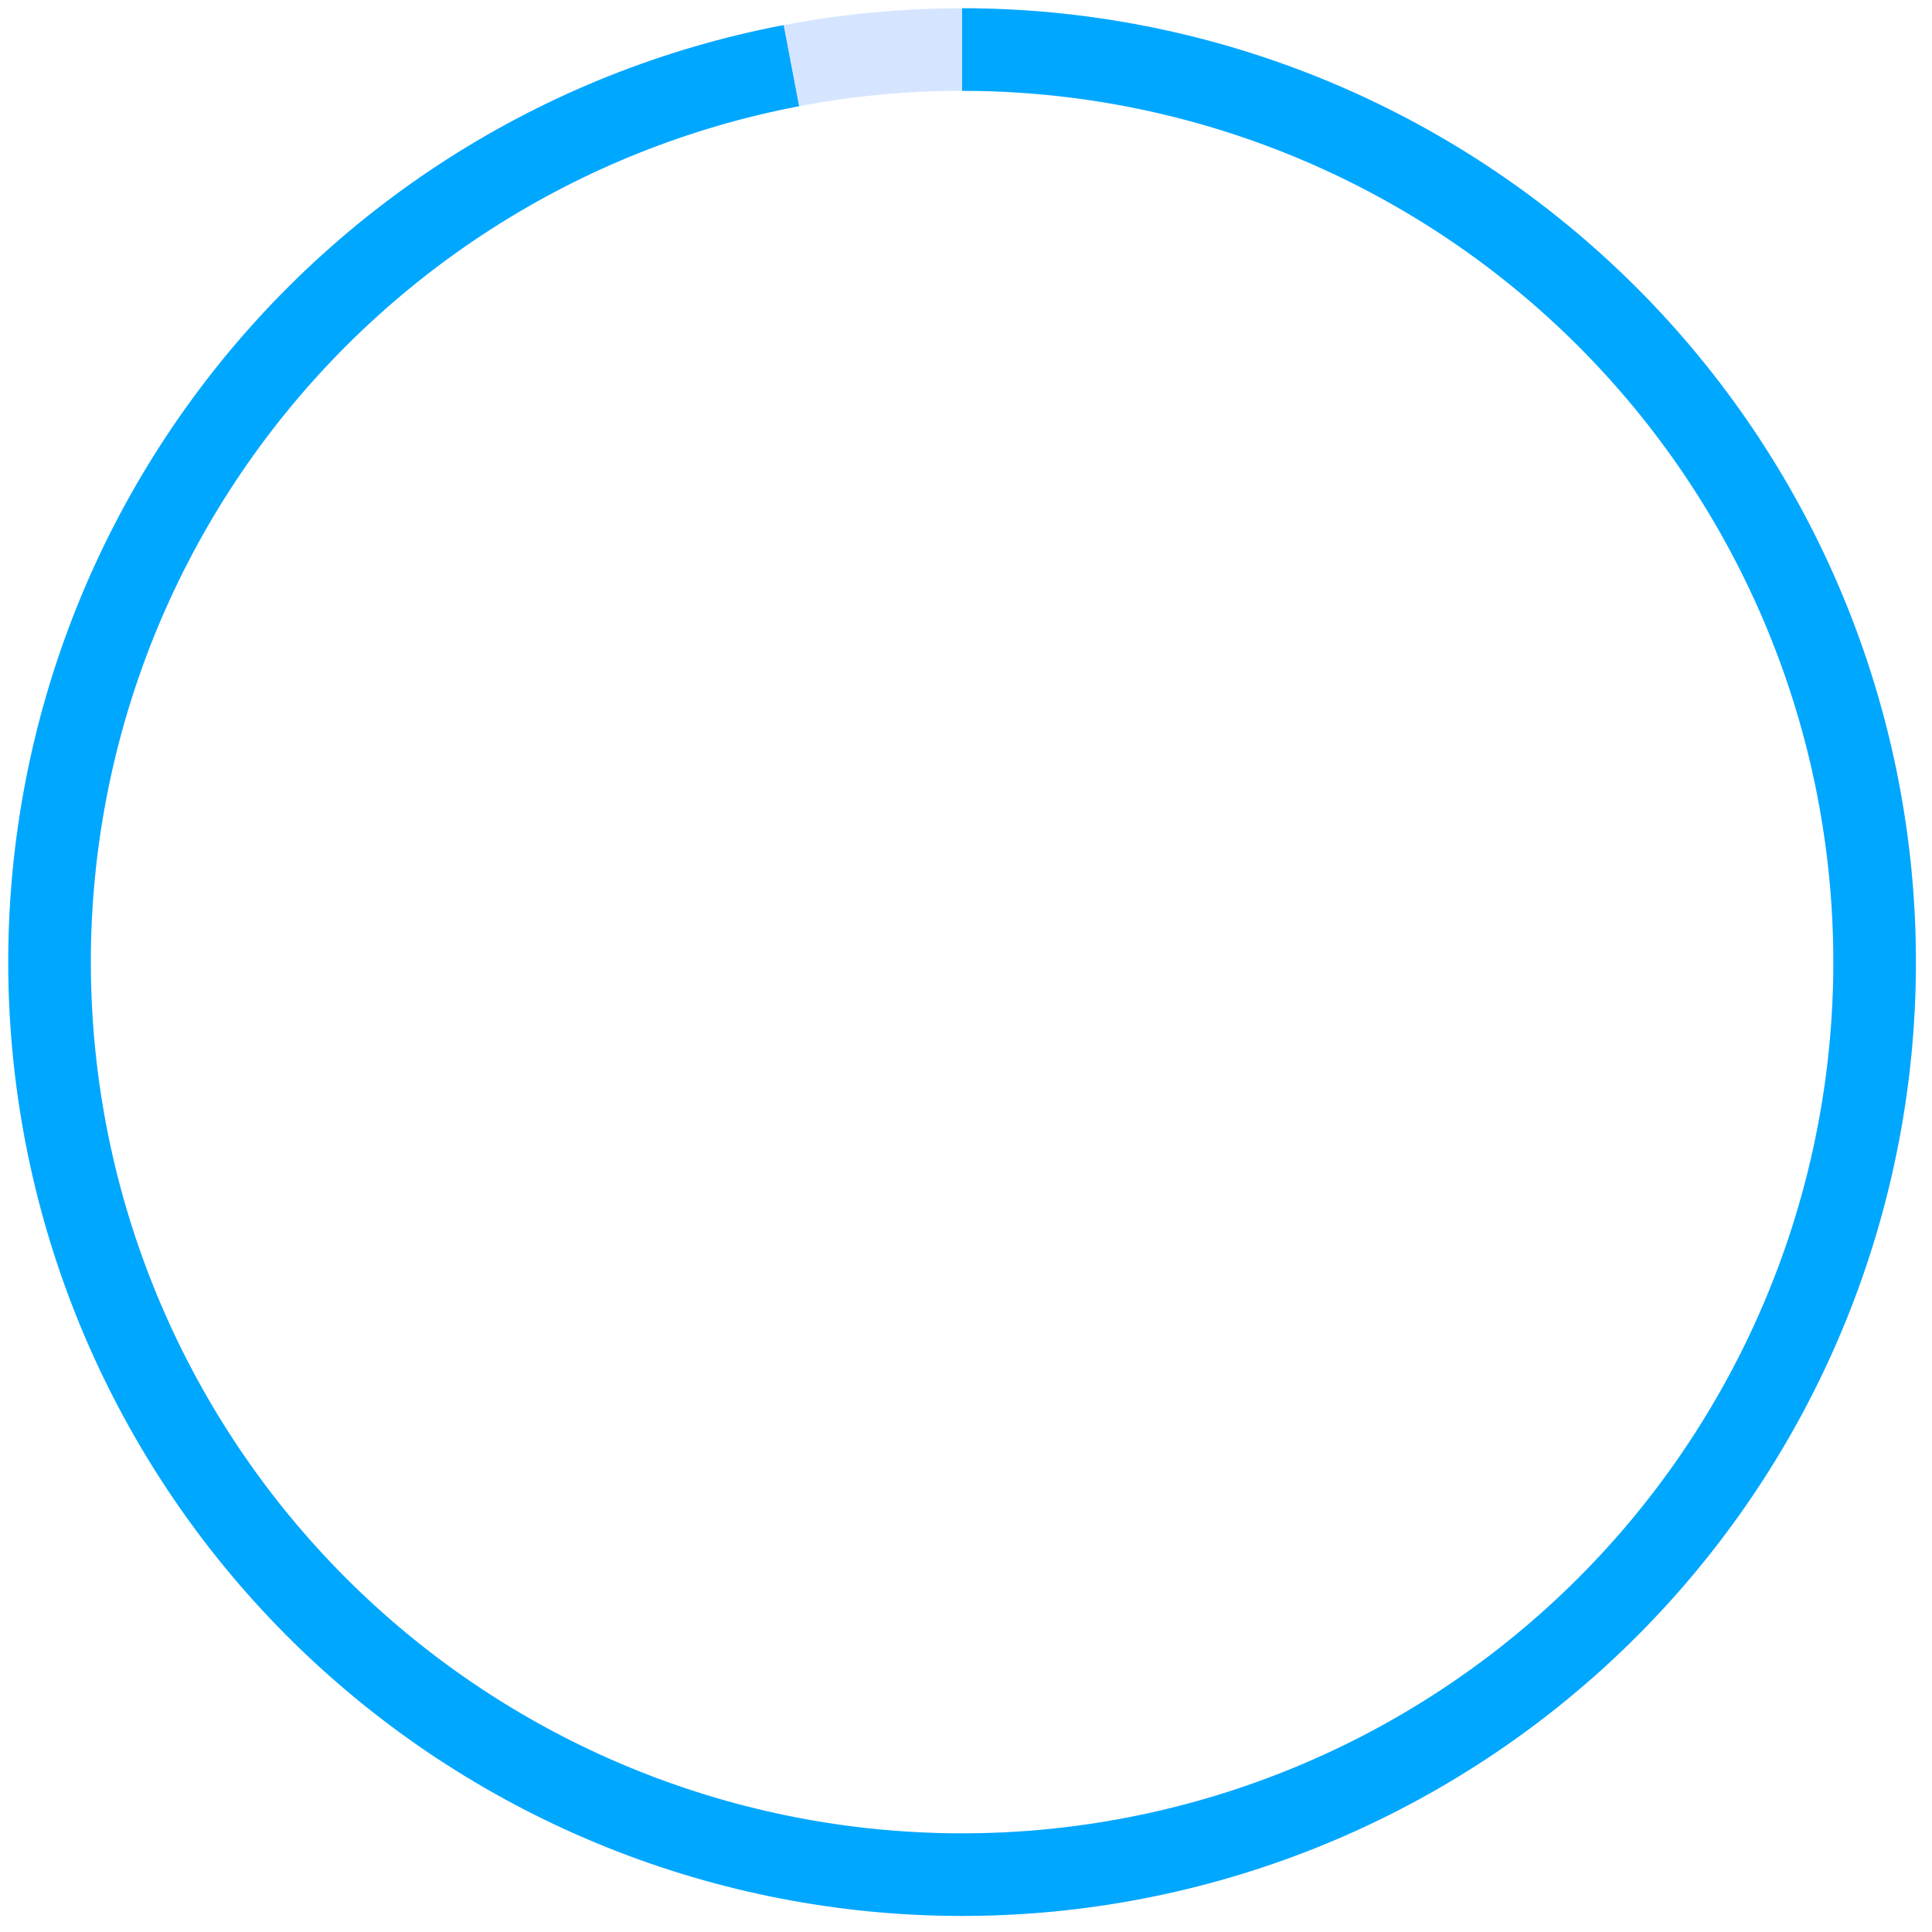
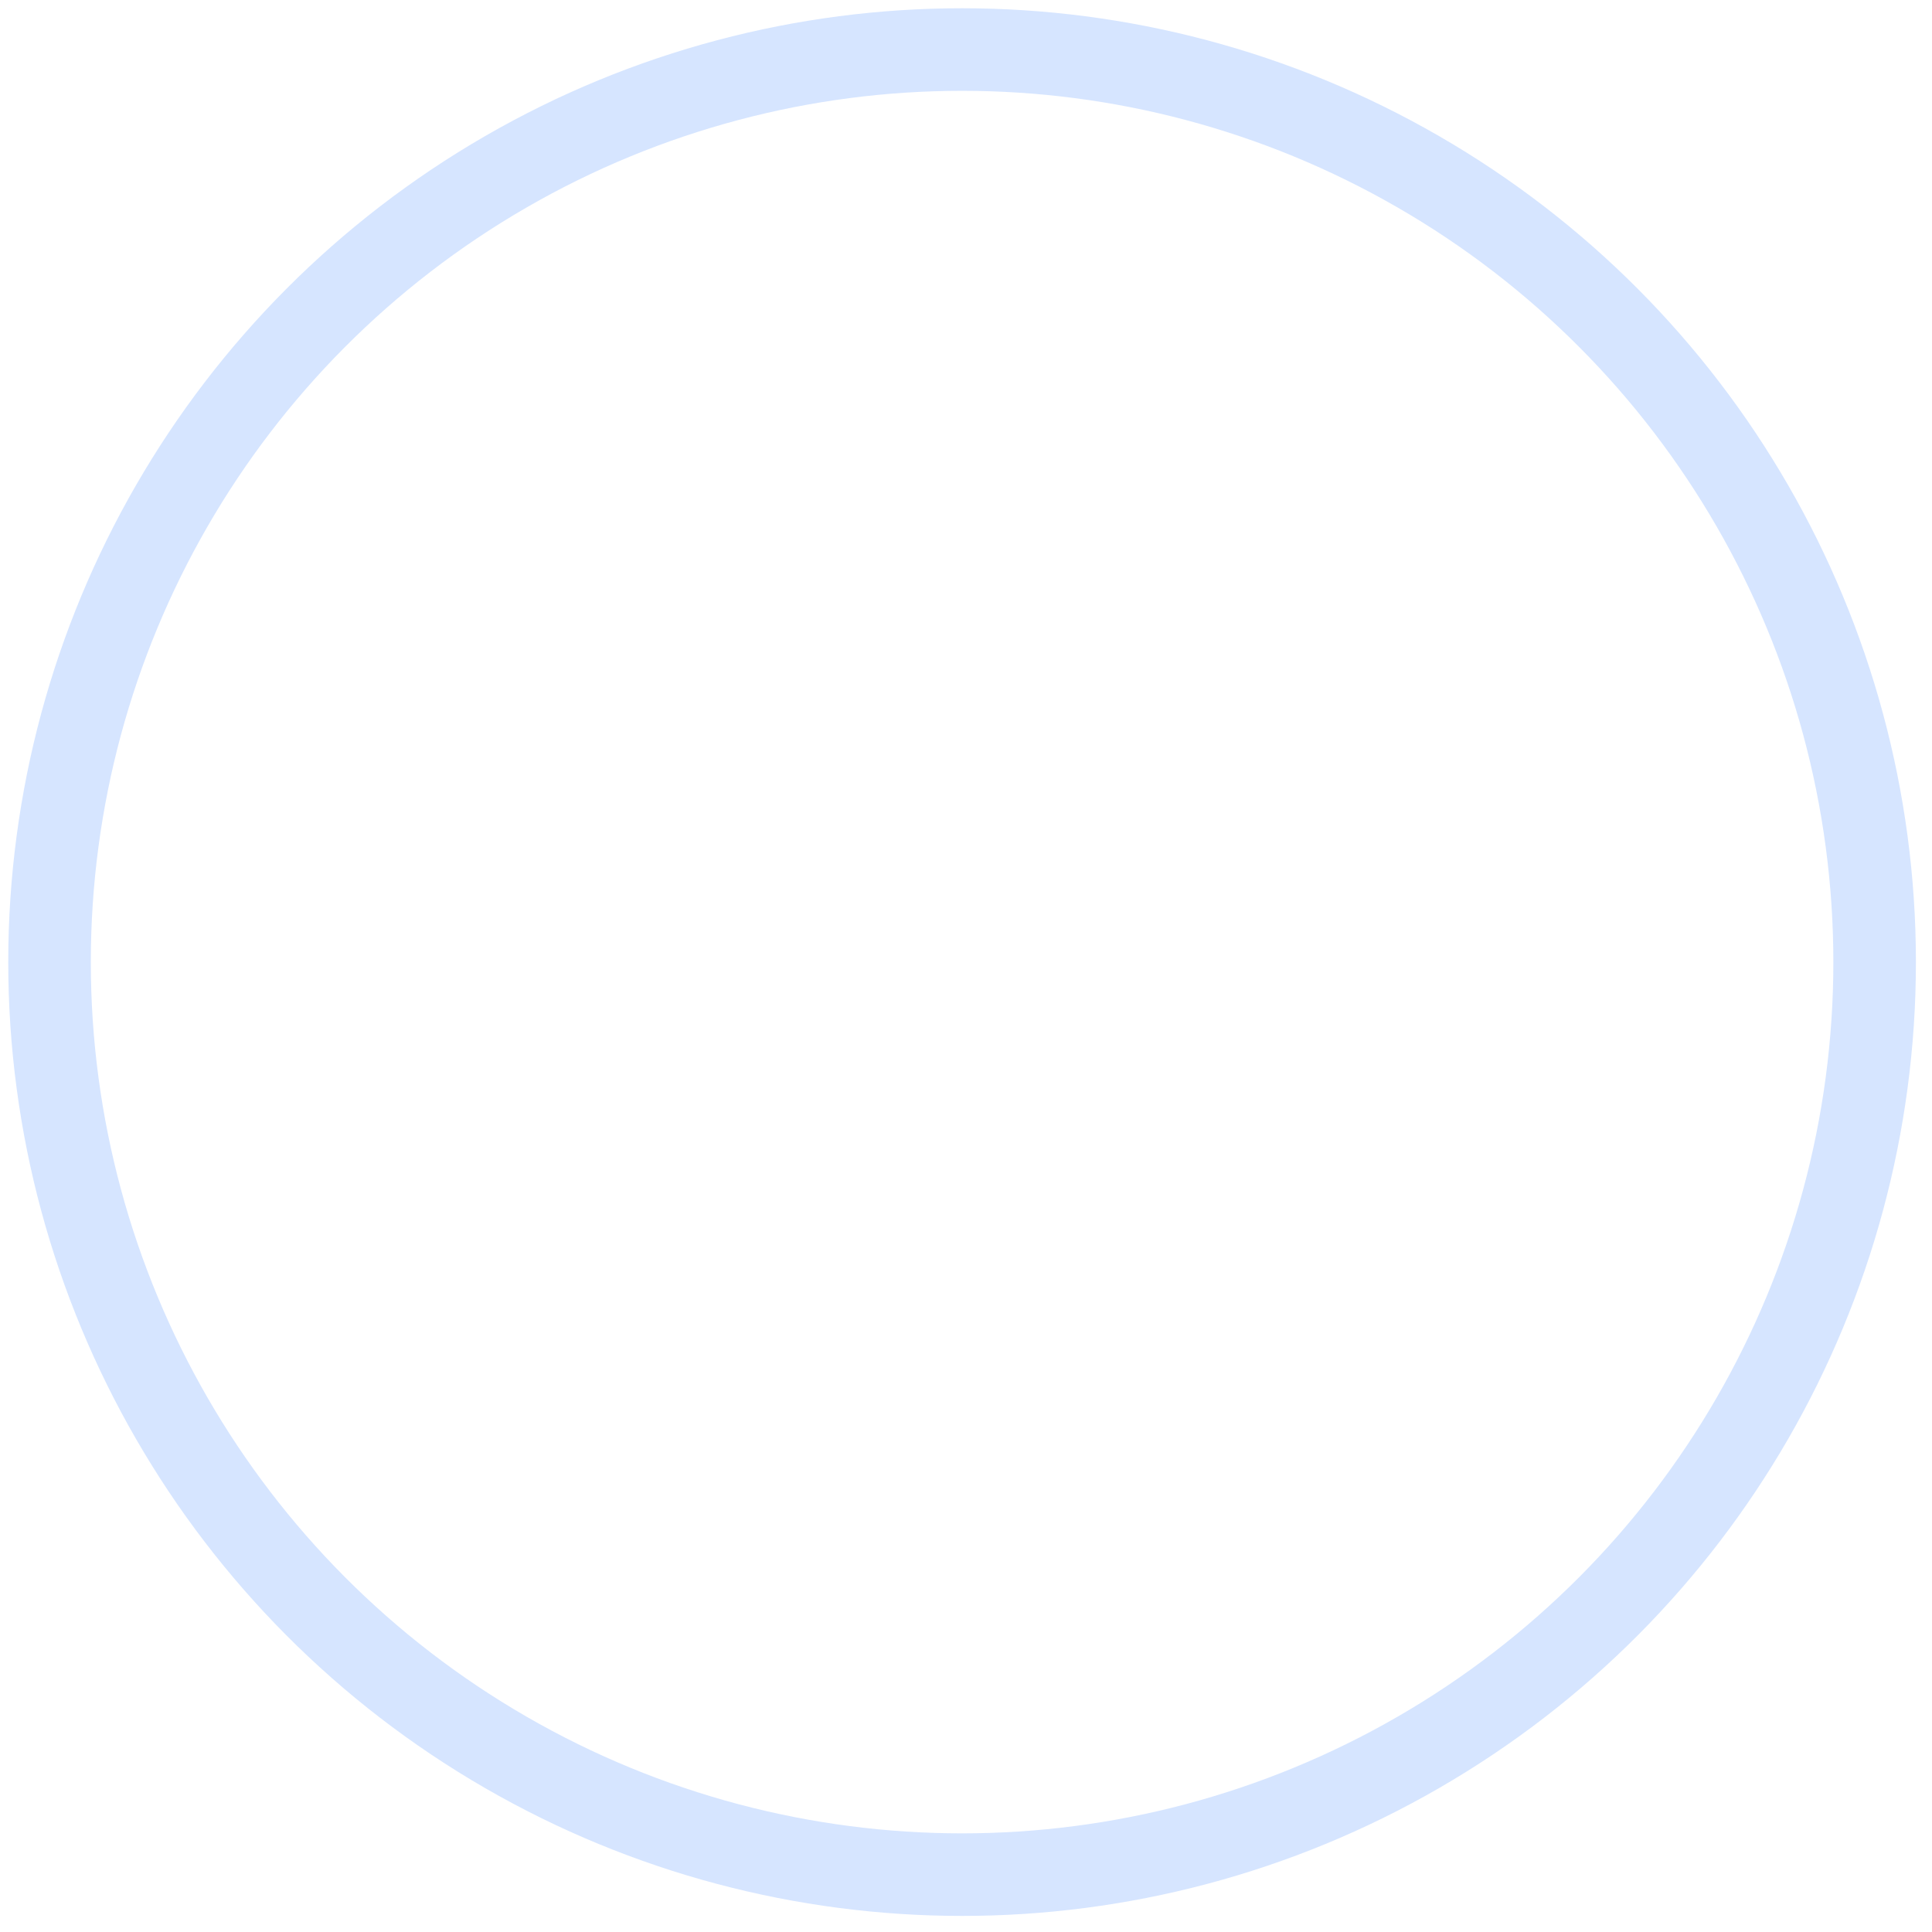
<svg xmlns="http://www.w3.org/2000/svg" width="117" height="117" viewBox="0 0 117 117" fill="none">
  <circle cx="58.263" cy="58.263" r="55.263" stroke="#D6E5FF" stroke-width="5" />
-   <path d="M58.263 3C72.47 3 86.131 8.471 96.41 18.278C106.689 28.084 112.797 41.473 113.465 55.664C114.133 69.855 109.311 83.758 99.998 94.487C90.686 105.216 77.6 111.947 63.456 113.282C49.312 114.617 35.197 110.453 24.042 101.656C12.887 92.858 5.548 80.103 3.55 66.037C1.551 51.972 5.046 37.677 13.309 26.121C21.572 14.564 33.968 6.634 47.924 3.976" stroke="#00A7FF" stroke-width="5" />
</svg>